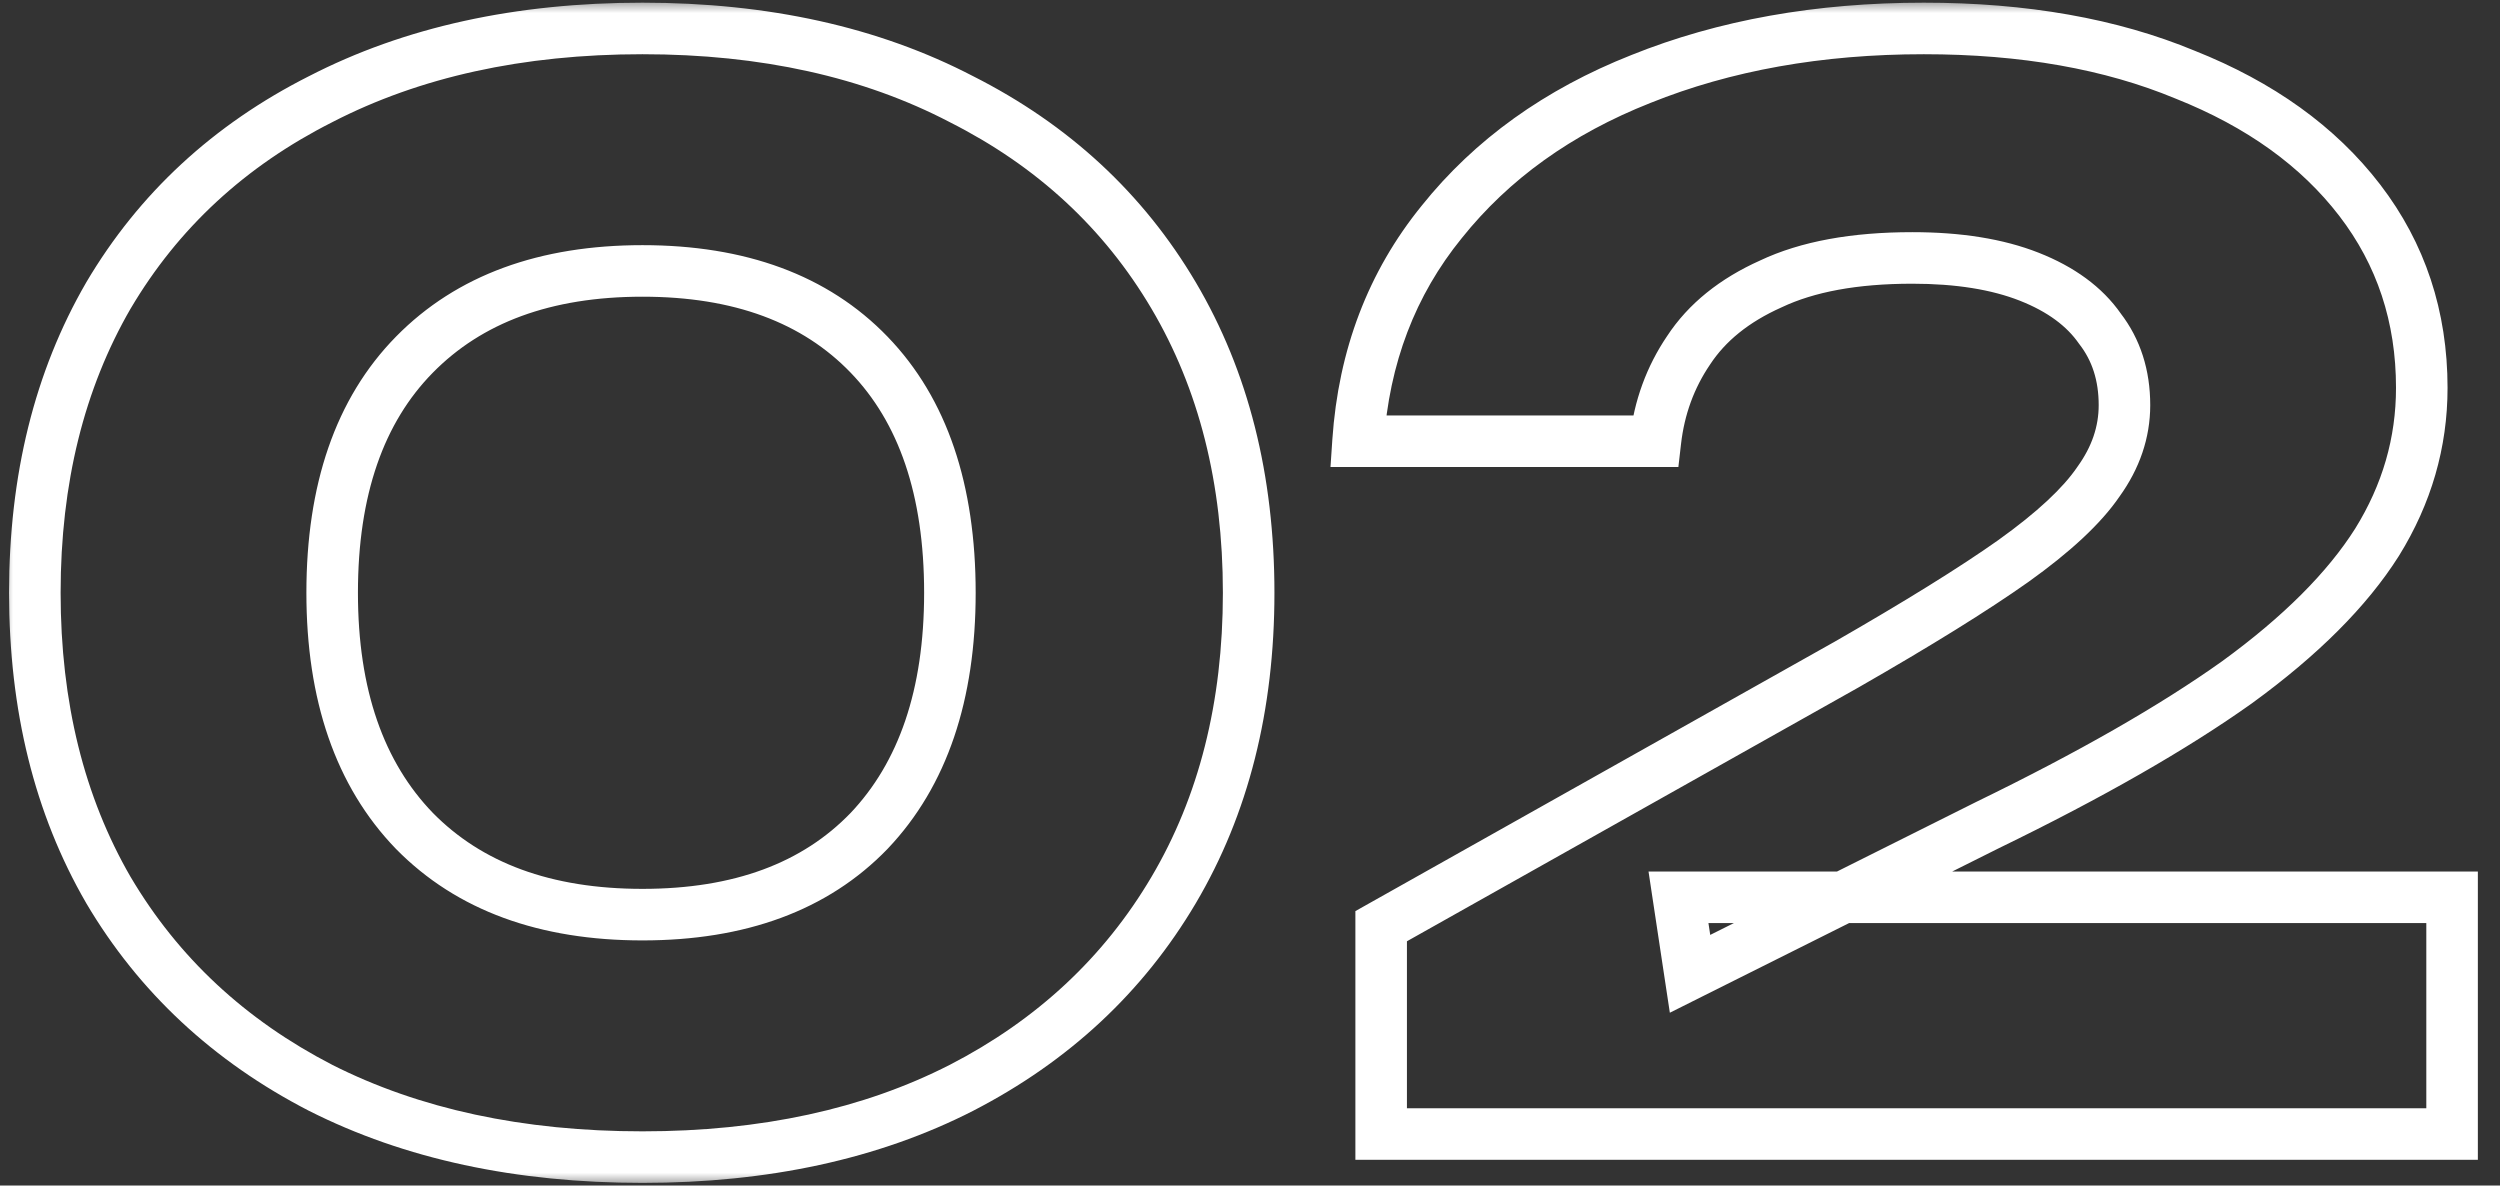
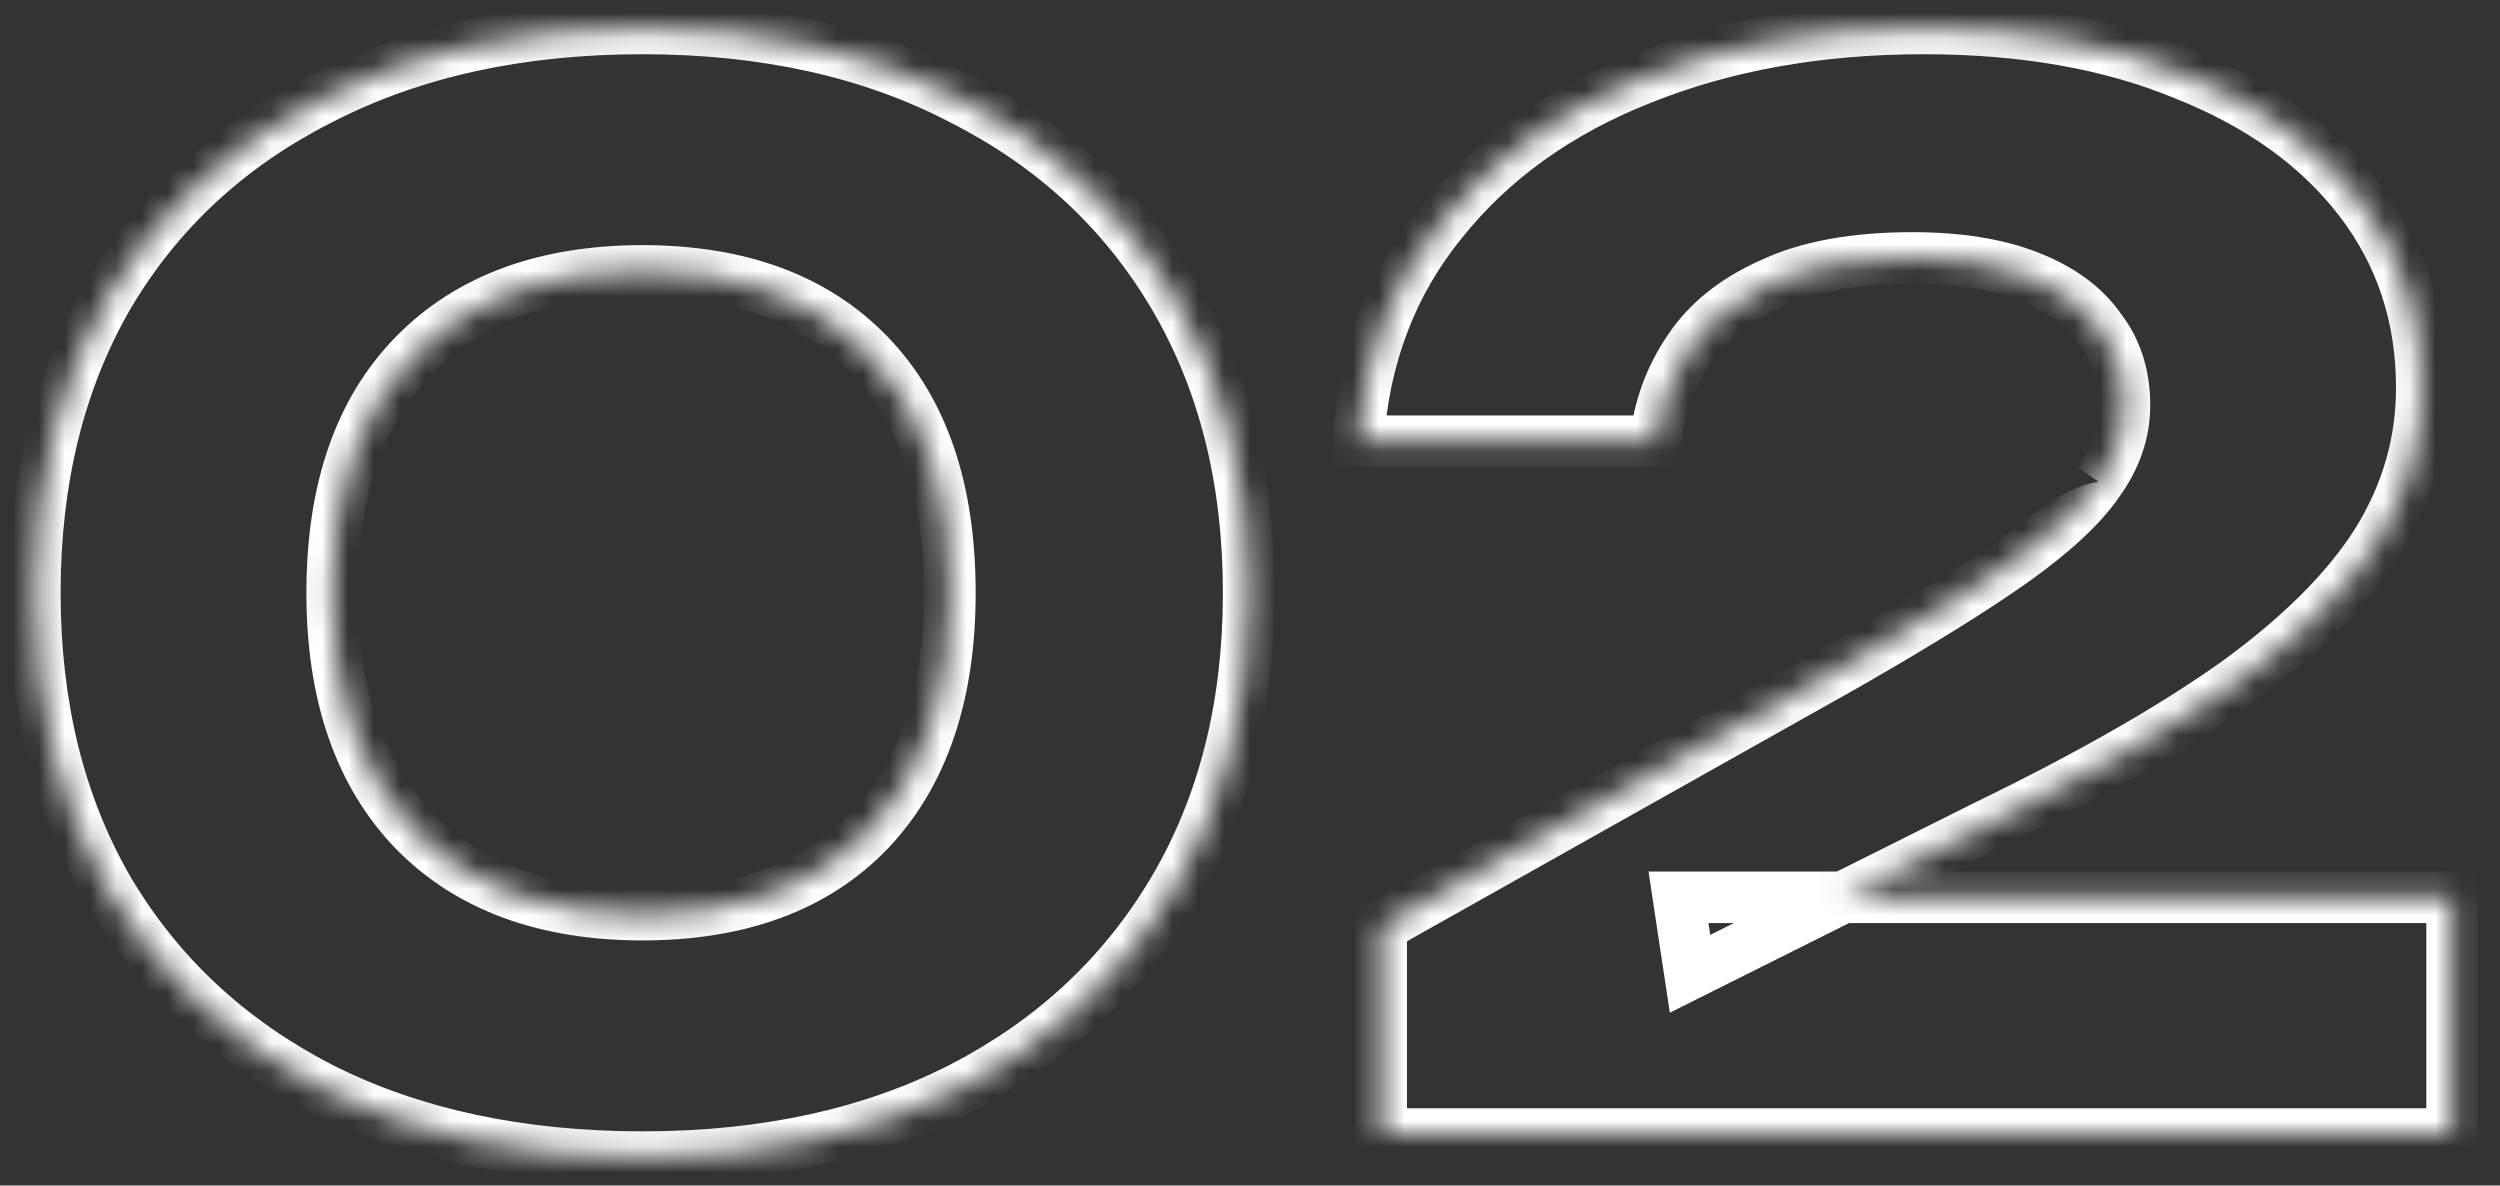
<svg xmlns="http://www.w3.org/2000/svg" width="97" height="46" viewBox="0 0 97 46" fill="none">
  <rect x="0" y="0" width="97" height="46" fill="#333333" stroke="none" />
  <mask id="path-1-outside-1_2217_1173" maskUnits="userSpaceOnUse" x="0" y="0" width="97" height="46" fill="black">
-     <rect fill="white" width="97" height="46" />
    <path d="M24.928 44.896C20.149 44.896 15.987 44 12.44 42.208C8.893 40.379 6.149 37.821 4.208 34.536C2.304 31.251 1.352 27.405 1.352 23C1.352 18.595 2.304 14.749 4.208 11.464C6.149 8.179 8.893 5.64 12.44 3.848C15.987 2.019 20.149 1.104 24.928 1.104C29.669 1.104 33.795 2.019 37.304 3.848C40.851 5.64 43.595 8.179 45.536 11.464C47.477 14.749 48.448 18.595 48.448 23C48.448 27.405 47.477 31.251 45.536 34.536C43.595 37.821 40.851 40.379 37.304 42.208C33.795 44 29.669 44.896 24.928 44.896ZM24.928 35.488C28.699 35.488 31.629 34.405 33.72 32.24C35.811 30.037 36.856 26.957 36.856 23C36.856 19.005 35.811 15.925 33.72 13.76C31.629 11.595 28.699 10.512 24.928 10.512C21.157 10.512 18.208 11.595 16.08 13.76C13.952 15.925 12.888 19.005 12.888 23C12.888 26.957 13.952 30.037 16.08 32.24C18.208 34.405 21.157 35.488 24.928 35.488ZM52.693 17.12C52.917 13.835 54 10.997 55.941 8.608C57.882 6.181 60.458 4.333 63.669 3.064C66.917 1.757 70.576 1.104 74.645 1.104C78.528 1.104 81.906 1.701 84.781 2.896C87.693 4.053 89.952 5.677 91.557 7.768C93.162 9.859 93.965 12.285 93.965 15.048C93.965 17.176 93.386 19.173 92.229 21.04C91.072 22.869 89.261 24.68 86.797 26.472C84.333 28.227 81.104 30.075 77.109 32.016L65.573 37.784L65.125 34.816H95.141V44H53.589V35.936L71.621 25.8C74.421 24.195 76.586 22.851 78.117 21.768C79.685 20.648 80.786 19.621 81.421 18.688C82.093 17.755 82.429 16.765 82.429 15.72C82.429 14.563 82.112 13.573 81.477 12.752C80.88 11.893 79.965 11.221 78.733 10.736C77.501 10.251 75.989 10.008 74.197 10.008C71.957 10.008 70.128 10.344 68.709 11.016C67.29 11.651 66.226 12.509 65.517 13.592C64.808 14.637 64.378 15.813 64.229 17.12H52.693Z" />
  </mask>
-   <path d="M12.44 42.208L11.982 43.097L11.989 43.1L12.44 42.208ZM4.208 34.536L3.343 35.037L3.347 35.045L4.208 34.536ZM4.208 11.464L3.347 10.955L3.343 10.963L4.208 11.464ZM12.44 3.848L12.891 4.741L12.898 4.737L12.44 3.848ZM37.304 3.848L36.842 4.735L36.853 4.741L37.304 3.848ZM45.536 11.464L44.675 11.973L45.536 11.464ZM45.536 34.536L44.675 34.027L45.536 34.536ZM37.304 42.208L37.759 43.099L37.762 43.097L37.304 42.208ZM33.72 32.24L34.439 32.935L34.445 32.928L33.72 32.24ZM33.72 13.76L33.001 14.455L33.72 13.76ZM16.08 13.76L16.793 14.461L16.08 13.76ZM16.08 32.24L15.361 32.935L15.367 32.941L16.08 32.24ZM24.928 44.896V43.896C20.275 43.896 16.272 43.024 12.891 41.316L12.44 42.208L11.989 43.1C15.701 44.976 20.024 45.896 24.928 45.896V44.896ZM12.44 42.208L12.898 41.319C9.511 39.572 6.91 37.143 5.069 34.027L4.208 34.536L3.347 35.045C5.389 38.5 8.276 41.185 11.982 43.097L12.44 42.208ZM4.208 34.536L5.073 34.035C3.271 30.924 2.352 27.258 2.352 23H1.352H0.352C0.352 27.553 1.337 31.577 3.343 35.037L4.208 34.536ZM1.352 23H2.352C2.352 18.742 3.271 15.075 5.073 11.965L4.208 11.464L3.343 10.963C1.337 14.423 0.352 18.447 0.352 23H1.352ZM4.208 11.464L5.069 11.973C6.909 8.859 9.507 6.45 12.891 4.741L12.44 3.848L11.989 2.955C8.279 4.83 5.39 7.498 3.347 10.955L4.208 11.464ZM12.44 3.848L12.898 4.737C16.278 2.994 20.278 2.104 24.928 2.104V1.104V0.104C20.021 0.104 15.695 1.044 11.982 2.959L12.44 3.848ZM24.928 1.104V2.104C29.54 2.104 33.501 2.993 36.842 4.735L37.304 3.848L37.766 2.961C34.089 1.044 29.799 0.104 24.928 0.104V1.104ZM37.304 3.848L36.853 4.741C40.237 6.45 42.835 8.859 44.675 11.973L45.536 11.464L46.397 10.955C44.354 7.498 41.465 4.83 37.755 2.955L37.304 3.848ZM45.536 11.464L44.675 11.973C46.512 15.082 47.448 18.746 47.448 23H48.448H49.448C49.448 18.444 48.443 14.417 46.397 10.955L45.536 11.464ZM48.448 23H47.448C47.448 27.254 46.512 30.919 44.675 34.027L45.536 34.536L46.397 35.045C48.443 31.583 49.448 27.556 49.448 23H48.448ZM45.536 34.536L44.675 34.027C42.834 37.143 40.233 39.572 36.846 41.319L37.304 42.208L37.762 43.097C41.468 41.185 44.355 38.5 46.397 35.045L45.536 34.536ZM37.304 42.208L36.849 41.317C33.507 43.024 29.543 43.896 24.928 43.896V44.896V45.896C29.796 45.896 34.083 44.976 37.759 43.099L37.304 42.208ZM24.928 35.488V36.488C28.897 36.488 32.115 35.342 34.439 32.935L33.72 32.24L33.001 31.545C31.144 33.469 28.5 34.488 24.928 34.488V35.488ZM33.72 32.24L34.445 32.928C36.761 30.489 37.856 27.133 37.856 23H36.856H35.856C35.856 26.781 34.861 29.586 32.995 31.552L33.72 32.24ZM36.856 23H37.856C37.856 18.834 36.763 15.472 34.439 13.065L33.72 13.76L33.001 14.455C34.859 16.379 35.856 19.177 35.856 23H36.856ZM33.72 13.76L34.439 13.065C32.115 10.658 28.897 9.512 24.928 9.512V10.512V11.512C28.5 11.512 31.144 12.531 33.001 14.455L33.72 13.76ZM24.928 10.512V9.512C20.958 9.512 17.726 10.658 15.367 13.059L16.08 13.76L16.793 14.461C18.69 12.531 21.357 11.512 24.928 11.512V10.512ZM16.08 13.76L15.367 13.059C13.003 15.465 11.888 18.829 11.888 23H12.888H13.888C13.888 19.182 14.901 16.386 16.793 14.461L16.08 13.76ZM12.888 23H11.888C11.888 27.138 13.005 30.496 15.361 32.935L16.08 32.24L16.799 31.545C14.899 29.579 13.888 26.777 13.888 23H12.888ZM16.08 32.24L15.367 32.941C17.726 35.342 20.958 36.488 24.928 36.488V35.488V34.488C21.357 34.488 18.69 33.469 16.793 31.539L16.08 32.24ZM52.693 17.12L51.695 17.052L51.623 18.12H52.693V17.12ZM55.941 8.608L56.717 9.239L56.722 9.233L55.941 8.608ZM63.669 3.064L64.037 3.994L64.042 3.992L63.669 3.064ZM84.781 2.896L84.397 3.819L84.404 3.822L84.412 3.825L84.781 2.896ZM92.229 21.04L93.074 21.575L93.079 21.567L92.229 21.04ZM86.797 26.472L87.377 27.287L87.385 27.281L86.797 26.472ZM77.109 32.016L76.672 31.116L76.662 31.122L77.109 32.016ZM65.573 37.784L64.584 37.933L64.79 39.294L66.02 38.678L65.573 37.784ZM65.125 34.816V33.816H63.963L64.136 34.965L65.125 34.816ZM95.141 34.816H96.141V33.816H95.141V34.816ZM95.141 44V45H96.141V44H95.141ZM53.589 44H52.589V45H53.589V44ZM53.589 35.936L53.099 35.064L52.589 35.351V35.936H53.589ZM71.621 25.8L72.111 26.672L72.118 26.668L71.621 25.8ZM78.117 21.768L78.695 22.584L78.698 22.582L78.117 21.768ZM81.421 18.688L80.609 18.104L80.602 18.115L80.594 18.126L81.421 18.688ZM81.477 12.752L80.656 13.323L80.671 13.344L80.686 13.363L81.477 12.752ZM78.733 10.736L79.1 9.806L78.733 10.736ZM68.709 11.016L69.117 11.929L69.127 11.924L69.137 11.92L68.709 11.016ZM65.517 13.592L66.344 14.153L66.349 14.147L66.353 14.14L65.517 13.592ZM64.229 17.12V18.12H65.121L65.223 17.233L64.229 17.12ZM52.693 17.12L53.691 17.188C53.902 14.093 54.915 11.456 56.717 9.239L55.941 8.608L55.165 7.977C53.084 10.538 51.932 13.576 51.695 17.052L52.693 17.12ZM55.941 8.608L56.722 9.233C58.543 6.957 60.97 5.207 64.037 3.994L63.669 3.064L63.301 2.134C59.947 3.46 57.222 5.406 55.16 7.983L55.941 8.608ZM63.669 3.064L64.042 3.992C67.154 2.74 70.683 2.104 74.645 2.104V1.104V0.104C70.468 0.104 66.68 0.775 63.296 2.136L63.669 3.064ZM74.645 1.104V2.104C78.427 2.104 81.67 2.686 84.397 3.819L84.781 2.896L85.165 1.973C82.142 0.717 78.628 0.104 74.645 0.104V1.104ZM84.781 2.896L84.412 3.825C87.188 4.929 89.287 6.454 90.764 8.377L91.557 7.768L92.35 7.159C90.616 4.9 88.198 3.178 85.15 1.967L84.781 2.896ZM91.557 7.768L90.764 8.377C92.228 10.284 92.965 12.494 92.965 15.048H93.965H94.965C94.965 12.076 94.096 9.433 92.35 7.159L91.557 7.768ZM93.965 15.048H92.965C92.965 16.984 92.442 18.799 91.379 20.513L92.229 21.04L93.079 21.567C94.331 19.547 94.965 17.368 94.965 15.048H93.965ZM92.229 21.04L91.384 20.505C90.316 22.194 88.609 23.918 86.209 25.663L86.797 26.472L87.385 27.281C89.913 25.442 91.828 23.545 93.074 21.575L92.229 21.04ZM86.797 26.472L86.217 25.657C83.814 27.369 80.638 29.189 76.672 31.117L77.109 32.016L77.546 32.915C81.57 30.96 84.852 29.084 87.377 27.287L86.797 26.472ZM77.109 32.016L76.662 31.122L65.126 36.89L65.573 37.784L66.02 38.678L77.556 32.91L77.109 32.016ZM65.573 37.784L66.562 37.635L66.114 34.667L65.125 34.816L64.136 34.965L64.584 37.933L65.573 37.784ZM65.125 34.816V35.816H95.141V34.816V33.816H65.125V34.816ZM95.141 34.816H94.141V44H95.141H96.141V34.816H95.141ZM95.141 44V43H53.589V44V45H95.141V44ZM53.589 44H54.589V35.936H53.589H52.589V44H53.589ZM53.589 35.936L54.079 36.808L72.111 26.672L71.621 25.8L71.131 24.928L53.099 35.064L53.589 35.936ZM71.621 25.8L72.118 26.668C74.929 25.056 77.126 23.694 78.695 22.584L78.117 21.768L77.54 20.952C76.047 22.008 73.913 23.333 71.124 24.933L71.621 25.8ZM78.117 21.768L78.698 22.582C80.304 21.435 81.516 20.327 82.248 19.25L81.421 18.688L80.594 18.126C80.057 18.916 79.066 19.861 77.536 20.954L78.117 21.768ZM81.421 18.688L82.233 19.272C83.014 18.187 83.429 16.996 83.429 15.72H82.429H81.429C81.429 16.535 81.172 17.323 80.609 18.104L81.421 18.688ZM82.429 15.72H83.429C83.429 14.368 83.054 13.157 82.268 12.141L81.477 12.752L80.686 13.363C81.17 13.989 81.429 14.757 81.429 15.72H82.429ZM81.477 12.752L82.298 12.181C81.561 11.122 80.466 10.344 79.1 9.806L78.733 10.736L78.367 11.666C79.464 12.099 80.198 12.665 80.656 13.323L81.477 12.752ZM78.733 10.736L79.1 9.806C77.718 9.261 76.073 9.008 74.197 9.008V10.008V11.008C75.905 11.008 77.284 11.24 78.367 11.666L78.733 10.736ZM74.197 10.008V9.008C71.868 9.008 69.878 9.356 68.281 10.112L68.709 11.016L69.137 11.92C70.377 11.332 72.046 11.008 74.197 11.008V10.008ZM68.709 11.016L68.301 10.103C66.743 10.8 65.514 11.772 64.681 13.044L65.517 13.592L66.353 14.14C66.939 13.247 67.838 12.501 69.117 11.929L68.709 11.016ZM65.517 13.592L64.69 13.03C63.886 14.215 63.402 15.546 63.236 17.006L64.229 17.12L65.223 17.233C65.354 16.081 65.73 15.06 66.344 14.153L65.517 13.592ZM64.229 17.12V16.12H52.693V17.12V18.12H64.229V17.12Z" fill="white" mask="url(#path-1-outside-1_2217_1173)" />
+   <path d="M12.44 42.208L11.982 43.097L11.989 43.1L12.44 42.208ZM4.208 34.536L3.343 35.037L3.347 35.045L4.208 34.536ZM4.208 11.464L3.347 10.955L3.343 10.963L4.208 11.464ZM12.44 3.848L12.891 4.741L12.898 4.737L12.44 3.848ZM37.304 3.848L36.842 4.735L36.853 4.741L37.304 3.848ZM45.536 11.464L44.675 11.973L45.536 11.464ZM45.536 34.536L44.675 34.027L45.536 34.536ZM37.304 42.208L37.759 43.099L37.762 43.097L37.304 42.208ZM33.72 32.24L34.439 32.935L34.445 32.928L33.72 32.24ZM33.72 13.76L33.001 14.455L33.72 13.76ZM16.08 13.76L16.793 14.461L16.08 13.76ZM16.08 32.24L15.361 32.935L15.367 32.941L16.08 32.24ZM24.928 44.896V43.896C20.275 43.896 16.272 43.024 12.891 41.316L12.44 42.208L11.989 43.1C15.701 44.976 20.024 45.896 24.928 45.896V44.896ZM12.44 42.208L12.898 41.319C9.511 39.572 6.91 37.143 5.069 34.027L4.208 34.536L3.347 35.045C5.389 38.5 8.276 41.185 11.982 43.097L12.44 42.208ZM4.208 34.536L5.073 34.035C3.271 30.924 2.352 27.258 2.352 23H1.352H0.352C0.352 27.553 1.337 31.577 3.343 35.037L4.208 34.536ZM1.352 23H2.352C2.352 18.742 3.271 15.075 5.073 11.965L4.208 11.464L3.343 10.963C1.337 14.423 0.352 18.447 0.352 23H1.352ZM4.208 11.464L5.069 11.973C6.909 8.859 9.507 6.45 12.891 4.741L12.44 3.848L11.989 2.955C8.279 4.83 5.39 7.498 3.347 10.955L4.208 11.464ZM12.44 3.848L12.898 4.737C16.278 2.994 20.278 2.104 24.928 2.104V1.104V0.104C20.021 0.104 15.695 1.044 11.982 2.959L12.44 3.848ZM24.928 1.104V2.104C29.54 2.104 33.501 2.993 36.842 4.735L37.304 3.848L37.766 2.961C34.089 1.044 29.799 0.104 24.928 0.104V1.104ZM37.304 3.848L36.853 4.741C40.237 6.45 42.835 8.859 44.675 11.973L45.536 11.464L46.397 10.955C44.354 7.498 41.465 4.83 37.755 2.955L37.304 3.848ZM45.536 11.464L44.675 11.973C46.512 15.082 47.448 18.746 47.448 23H48.448H49.448C49.448 18.444 48.443 14.417 46.397 10.955L45.536 11.464ZM48.448 23H47.448C47.448 27.254 46.512 30.919 44.675 34.027L45.536 34.536L46.397 35.045C48.443 31.583 49.448 27.556 49.448 23H48.448ZM45.536 34.536L44.675 34.027C42.834 37.143 40.233 39.572 36.846 41.319L37.304 42.208L37.762 43.097C41.468 41.185 44.355 38.5 46.397 35.045L45.536 34.536ZM37.304 42.208L36.849 41.317C33.507 43.024 29.543 43.896 24.928 43.896V44.896V45.896C29.796 45.896 34.083 44.976 37.759 43.099L37.304 42.208ZM24.928 35.488V36.488C28.897 36.488 32.115 35.342 34.439 32.935L33.72 32.24L33.001 31.545C31.144 33.469 28.5 34.488 24.928 34.488V35.488ZM33.72 32.24L34.445 32.928C36.761 30.489 37.856 27.133 37.856 23H36.856H35.856C35.856 26.781 34.861 29.586 32.995 31.552L33.72 32.24ZM36.856 23H37.856C37.856 18.834 36.763 15.472 34.439 13.065L33.72 13.76L33.001 14.455C34.859 16.379 35.856 19.177 35.856 23H36.856ZM33.72 13.76L34.439 13.065C32.115 10.658 28.897 9.512 24.928 9.512V10.512V11.512C28.5 11.512 31.144 12.531 33.001 14.455L33.72 13.76ZM24.928 10.512V9.512C20.958 9.512 17.726 10.658 15.367 13.059L16.08 13.76L16.793 14.461C18.69 12.531 21.357 11.512 24.928 11.512V10.512ZM16.08 13.76L15.367 13.059C13.003 15.465 11.888 18.829 11.888 23H12.888H13.888C13.888 19.182 14.901 16.386 16.793 14.461L16.08 13.76ZM12.888 23H11.888C11.888 27.138 13.005 30.496 15.361 32.935L16.08 32.24L16.799 31.545C14.899 29.579 13.888 26.777 13.888 23H12.888ZM16.08 32.24L15.367 32.941C17.726 35.342 20.958 36.488 24.928 36.488V35.488V34.488C21.357 34.488 18.69 33.469 16.793 31.539L16.08 32.24ZM52.693 17.12L51.695 17.052L51.623 18.12H52.693V17.12ZM55.941 8.608L56.717 9.239L56.722 9.233L55.941 8.608ZM63.669 3.064L64.037 3.994L64.042 3.992L63.669 3.064ZM84.781 2.896L84.397 3.819L84.404 3.822L84.412 3.825L84.781 2.896ZM92.229 21.04L93.074 21.575L93.079 21.567L92.229 21.04ZM86.797 26.472L87.377 27.287L87.385 27.281L86.797 26.472ZM77.109 32.016L76.672 31.116L76.662 31.122L77.109 32.016ZM65.573 37.784L64.584 37.933L64.79 39.294L66.02 38.678L65.573 37.784ZM65.125 34.816V33.816H63.963L64.136 34.965L65.125 34.816ZM95.141 34.816H96.141V33.816H95.141V34.816ZM95.141 44V45H96.141V44H95.141ZM53.589 44H52.589V45H53.589V44ZM53.589 35.936L53.099 35.064L52.589 35.351V35.936H53.589ZM71.621 25.8L72.111 26.672L72.118 26.668L71.621 25.8ZM78.117 21.768L78.695 22.584L78.698 22.582L78.117 21.768ZM81.421 18.688L80.609 18.104L80.602 18.115L80.594 18.126L81.421 18.688ZM81.477 12.752L80.656 13.323L80.671 13.344L80.686 13.363L81.477 12.752ZM78.733 10.736L79.1 9.806L78.733 10.736ZM68.709 11.016L69.117 11.929L69.127 11.924L69.137 11.92L68.709 11.016ZM65.517 13.592L66.344 14.153L66.349 14.147L66.353 14.14L65.517 13.592ZM64.229 17.12V18.12H65.121L65.223 17.233L64.229 17.12ZM52.693 17.12L53.691 17.188C53.902 14.093 54.915 11.456 56.717 9.239L55.941 8.608L55.165 7.977C53.084 10.538 51.932 13.576 51.695 17.052L52.693 17.12ZM55.941 8.608L56.722 9.233C58.543 6.957 60.97 5.207 64.037 3.994L63.669 3.064L63.301 2.134C59.947 3.46 57.222 5.406 55.16 7.983L55.941 8.608ZM63.669 3.064L64.042 3.992C67.154 2.74 70.683 2.104 74.645 2.104V1.104V0.104C70.468 0.104 66.68 0.775 63.296 2.136L63.669 3.064ZM74.645 1.104V2.104C78.427 2.104 81.67 2.686 84.397 3.819L84.781 2.896L85.165 1.973C82.142 0.717 78.628 0.104 74.645 0.104V1.104ZM84.781 2.896L84.412 3.825C87.188 4.929 89.287 6.454 90.764 8.377L91.557 7.768L92.35 7.159C90.616 4.9 88.198 3.178 85.15 1.967L84.781 2.896ZM91.557 7.768L90.764 8.377C92.228 10.284 92.965 12.494 92.965 15.048H93.965H94.965C94.965 12.076 94.096 9.433 92.35 7.159L91.557 7.768ZM93.965 15.048H92.965C92.965 16.984 92.442 18.799 91.379 20.513L92.229 21.04L93.079 21.567C94.331 19.547 94.965 17.368 94.965 15.048H93.965ZM92.229 21.04L91.384 20.505C90.316 22.194 88.609 23.918 86.209 25.663L86.797 26.472L87.385 27.281C89.913 25.442 91.828 23.545 93.074 21.575L92.229 21.04ZM86.797 26.472L86.217 25.657C83.814 27.369 80.638 29.189 76.672 31.117L77.109 32.016L77.546 32.915C81.57 30.96 84.852 29.084 87.377 27.287L86.797 26.472ZM77.109 32.016L76.662 31.122L65.126 36.89L65.573 37.784L66.02 38.678L77.556 32.91L77.109 32.016ZM65.573 37.784L66.562 37.635L66.114 34.667L65.125 34.816L64.136 34.965L64.584 37.933L65.573 37.784ZM65.125 34.816V35.816H95.141V34.816V33.816H65.125V34.816ZM95.141 34.816H94.141V44H95.141H96.141V34.816H95.141ZM95.141 44V43H53.589V44V45H95.141V44ZM53.589 44H54.589V35.936H53.589H52.589V44H53.589ZM53.589 35.936L54.079 36.808L72.111 26.672L71.621 25.8L71.131 24.928L53.099 35.064L53.589 35.936ZM71.621 25.8L72.118 26.668C74.929 25.056 77.126 23.694 78.695 22.584L78.117 21.768L77.54 20.952C76.047 22.008 73.913 23.333 71.124 24.933L71.621 25.8ZM78.117 21.768L78.698 22.582C80.304 21.435 81.516 20.327 82.248 19.25L81.421 18.688C80.057 18.916 79.066 19.861 77.536 20.954L78.117 21.768ZM81.421 18.688L82.233 19.272C83.014 18.187 83.429 16.996 83.429 15.72H82.429H81.429C81.429 16.535 81.172 17.323 80.609 18.104L81.421 18.688ZM82.429 15.72H83.429C83.429 14.368 83.054 13.157 82.268 12.141L81.477 12.752L80.686 13.363C81.17 13.989 81.429 14.757 81.429 15.72H82.429ZM81.477 12.752L82.298 12.181C81.561 11.122 80.466 10.344 79.1 9.806L78.733 10.736L78.367 11.666C79.464 12.099 80.198 12.665 80.656 13.323L81.477 12.752ZM78.733 10.736L79.1 9.806C77.718 9.261 76.073 9.008 74.197 9.008V10.008V11.008C75.905 11.008 77.284 11.24 78.367 11.666L78.733 10.736ZM74.197 10.008V9.008C71.868 9.008 69.878 9.356 68.281 10.112L68.709 11.016L69.137 11.92C70.377 11.332 72.046 11.008 74.197 11.008V10.008ZM68.709 11.016L68.301 10.103C66.743 10.8 65.514 11.772 64.681 13.044L65.517 13.592L66.353 14.14C66.939 13.247 67.838 12.501 69.117 11.929L68.709 11.016ZM65.517 13.592L64.69 13.03C63.886 14.215 63.402 15.546 63.236 17.006L64.229 17.12L65.223 17.233C65.354 16.081 65.73 15.06 66.344 14.153L65.517 13.592ZM64.229 17.12V16.12H52.693V17.12V18.12H64.229V17.12Z" fill="white" mask="url(#path-1-outside-1_2217_1173)" />
</svg>